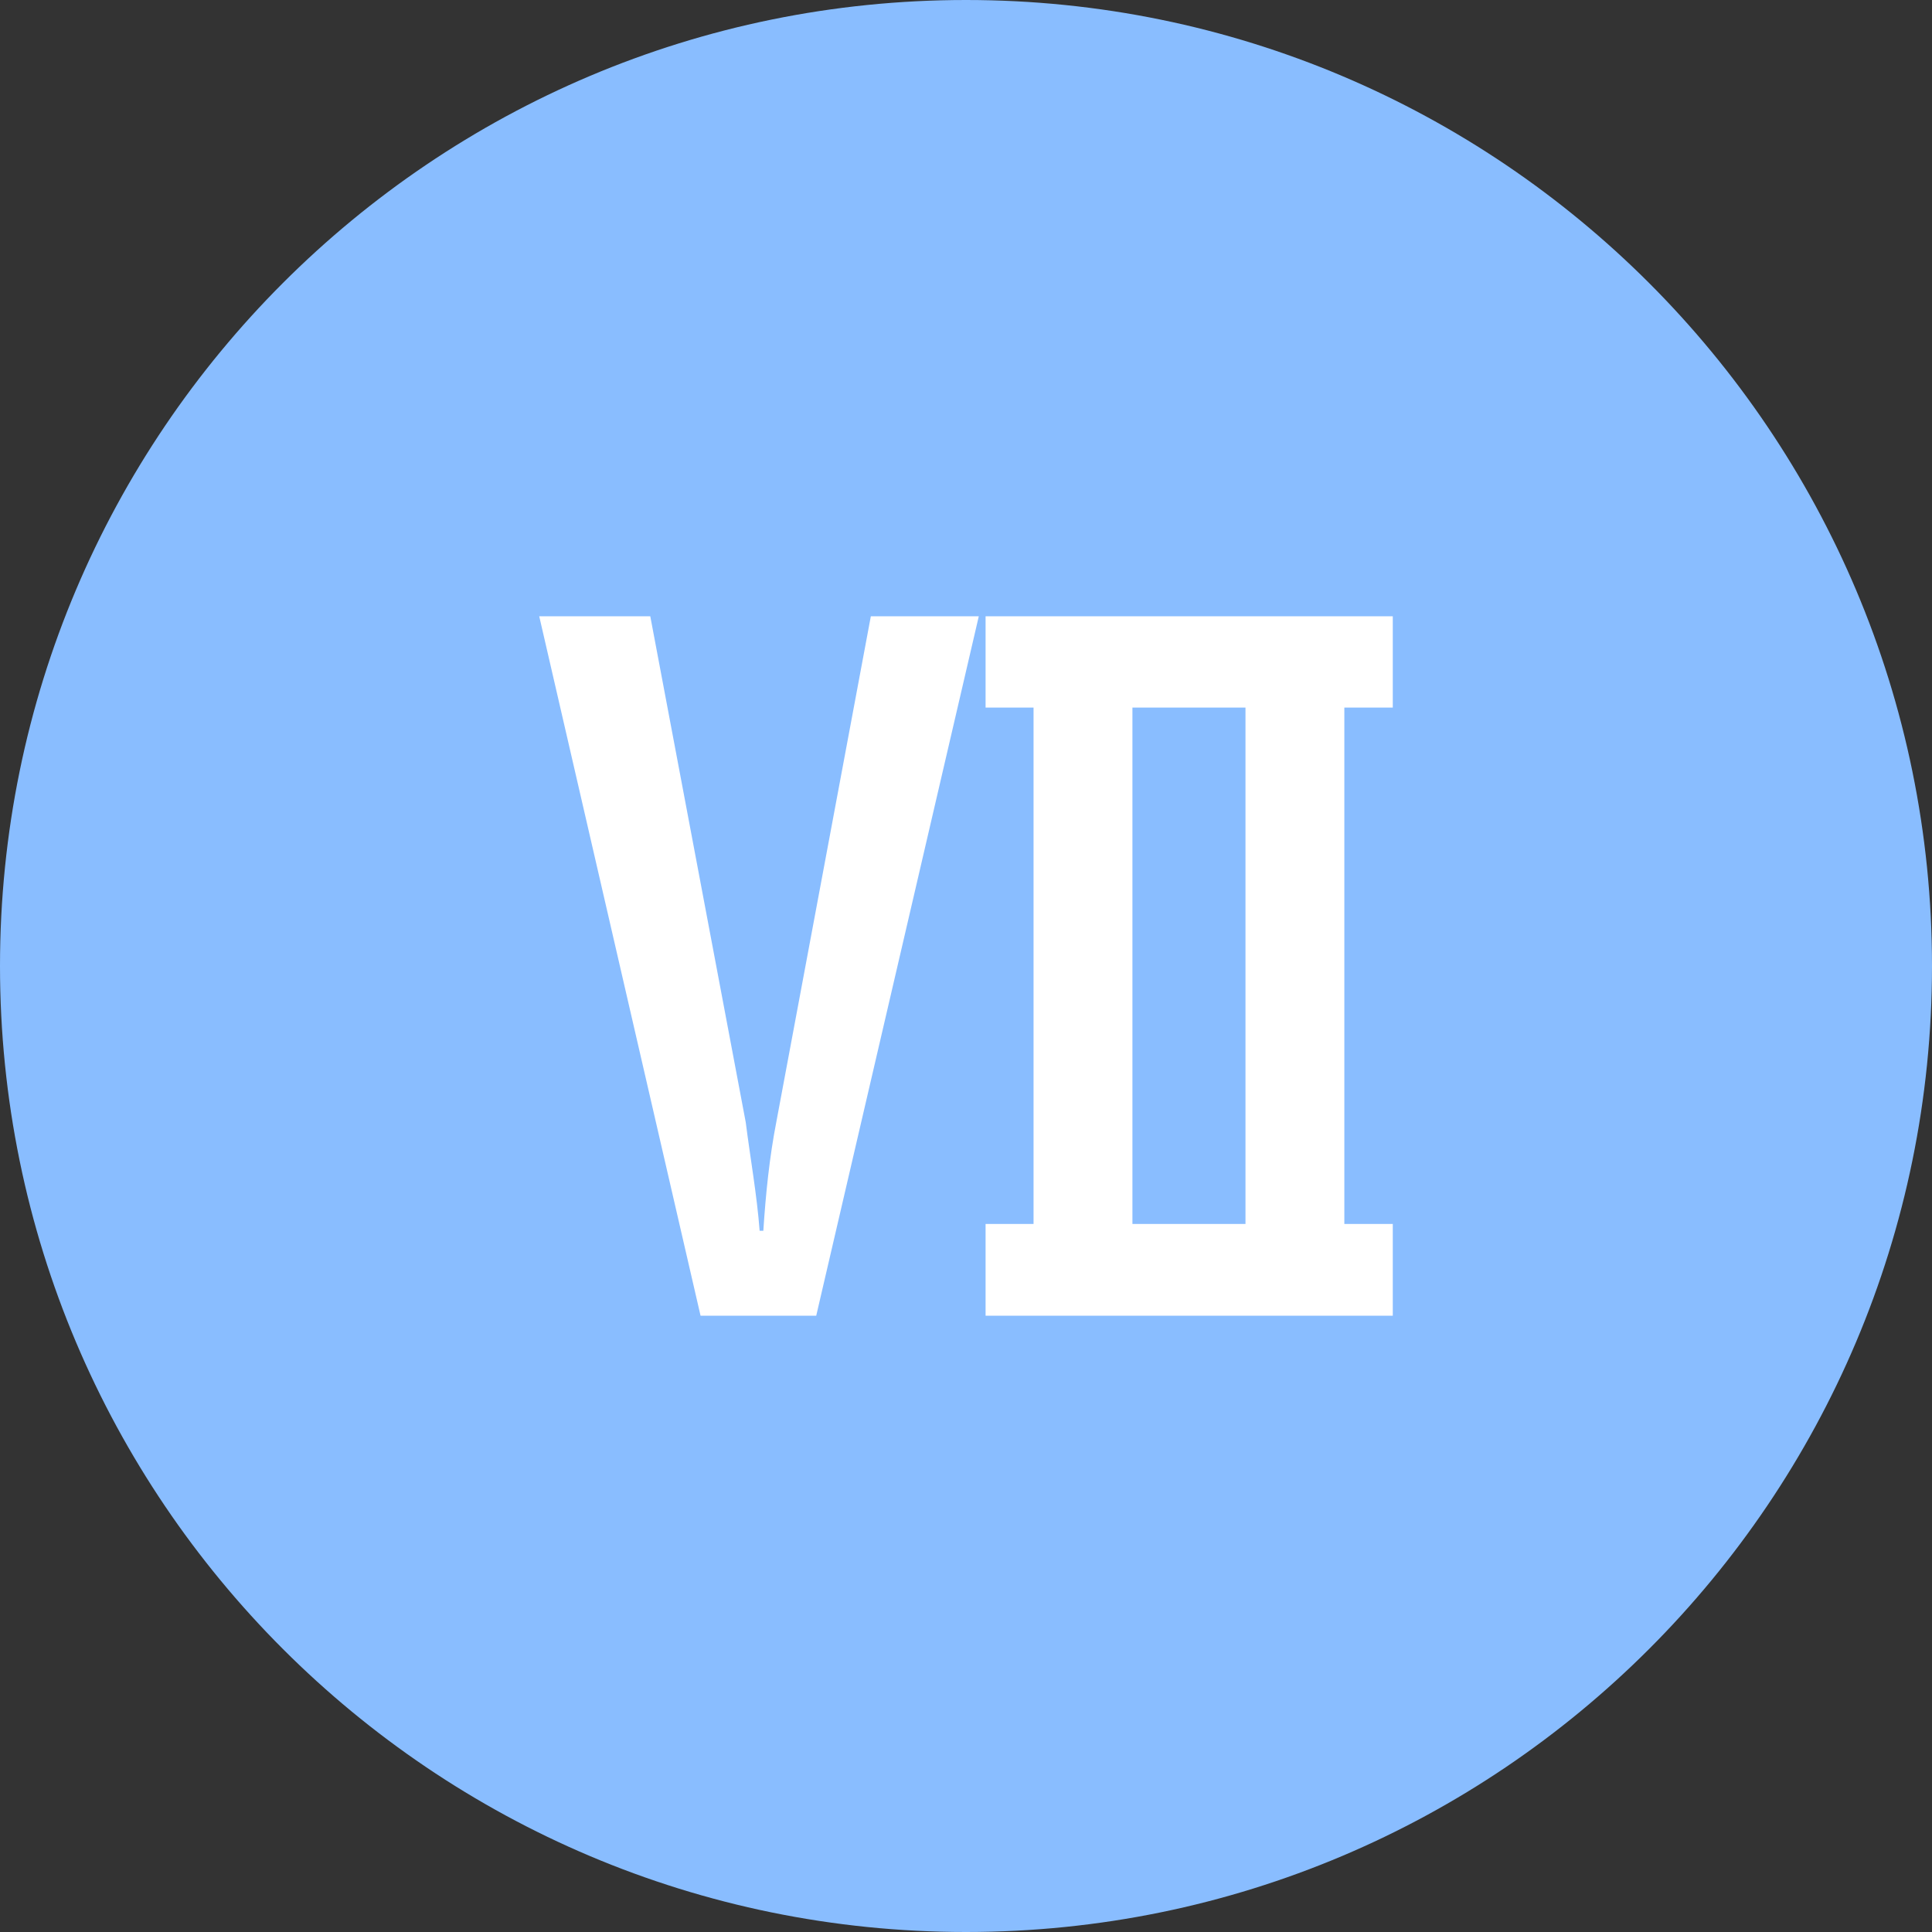
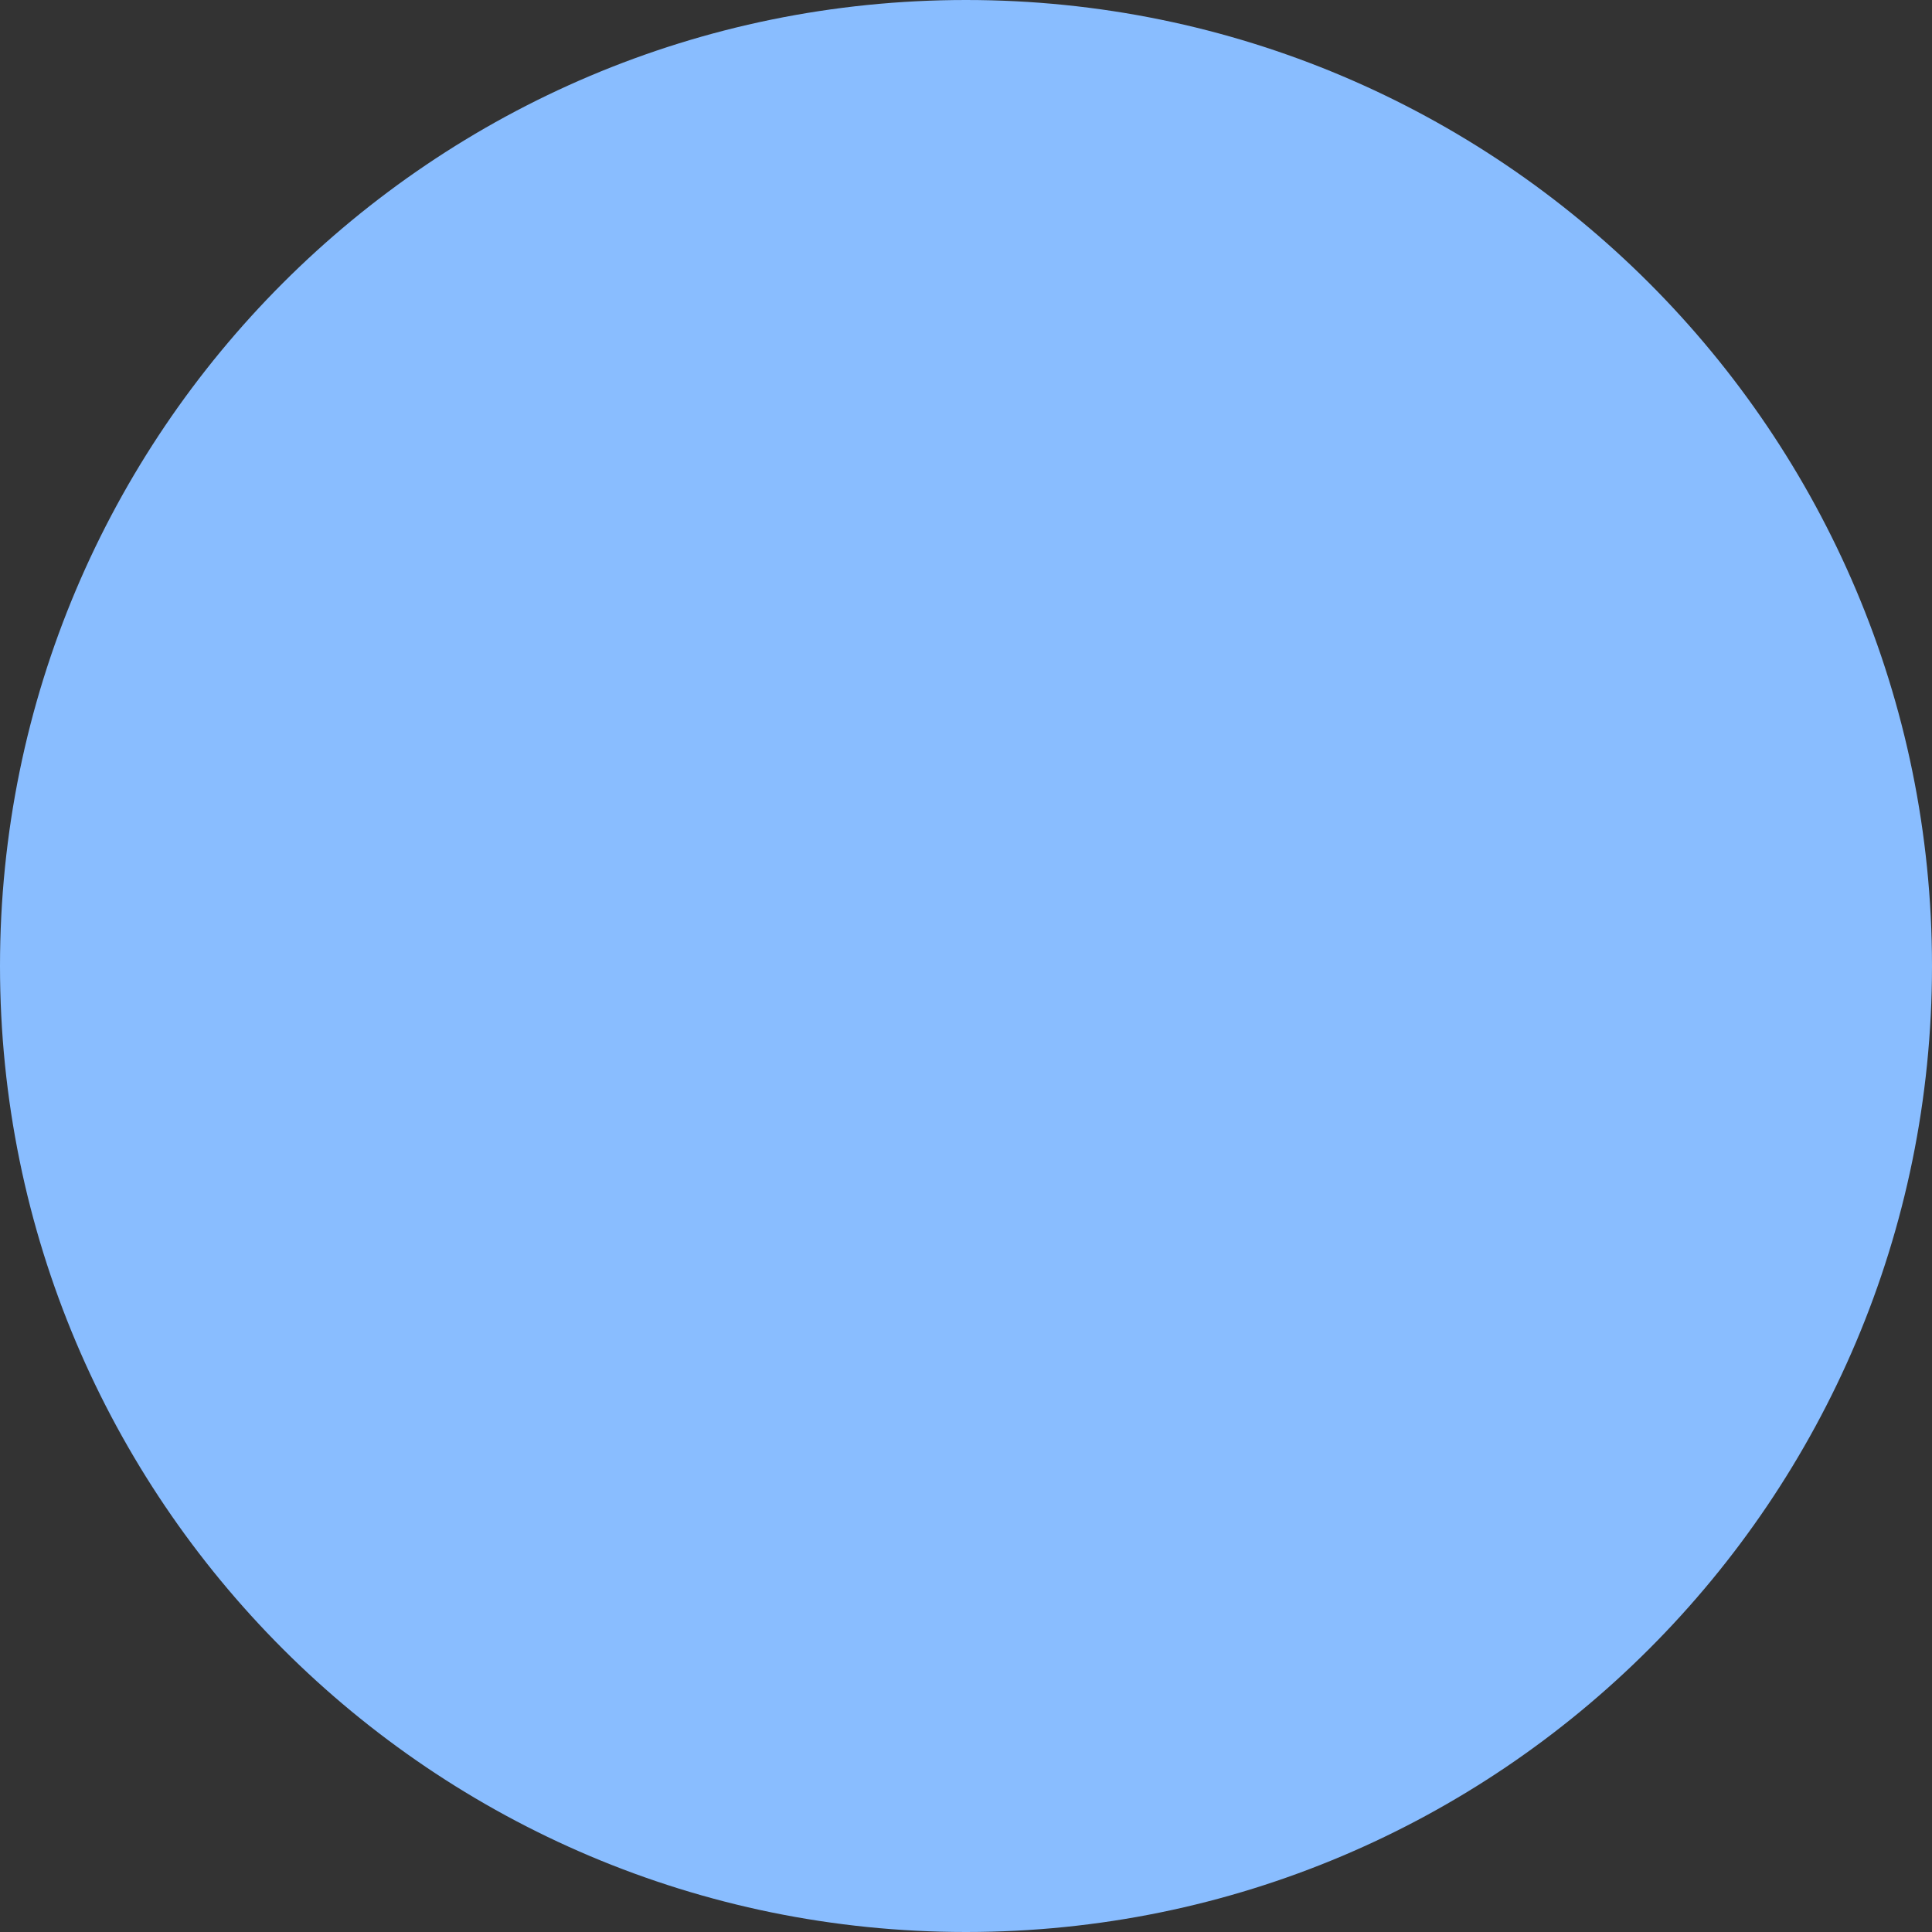
<svg xmlns="http://www.w3.org/2000/svg" xmlns:ns1="http://sodipodi.sourceforge.net/DTD/sodipodi-0.dtd" xmlns:ns2="http://www.inkscape.org/namespaces/inkscape" shape-rendering="geometricPrecision" text-rendering="geometricPrecision" image-rendering="optimizeQuality" fill-rule="evenodd" clip-rule="evenodd" viewBox="0 0 512 512" version="1.1" id="svg6753" ns1:docname="roman-number-seven-round-red-icon.svg" ns2:version="1.2.2 (732a01da63, 2022-12-09)">
  <rect x="0" y="0" width="512" height="512" fill="#333333" stroke="none" />
  <defs id="defs6757" />
  <ns1:namedview id="namedview6755" pagecolor="#ffffff" bordercolor="#000000" borderopacity="0.25" ns2:showpageshadow="2" ns2:pageopacity="0.0" ns2:pagecheckerboard="0" ns2:deskcolor="#d1d1d1" showgrid="false" ns2:zoom="1.6347656" ns2:cx="223.57945" ns2:cy="256.30585" ns2:window-width="1920" ns2:window-height="1017" ns2:window-x="1912" ns2:window-y="-8" ns2:window-maximized="1" ns2:current-layer="svg6753" />
  <path fill="#F44336" d="M255.997 0c70.687 0 134.694 28.657 181.016 74.986C483.343 121.315 512 185.315 512 256.003c0 70.687-28.657 134.688-74.987 181.01C390.691 483.343 326.684 512 255.997 512s-134.688-28.657-181.011-74.987C28.657 390.691 0 326.684 0 256.003c0-70.688 28.657-134.688 74.986-181.017C121.309 28.657 185.315 0 255.997 0z" id="path6749" style="fill:#89bdff;fill-opacity:1" />
-   <path fill="#fff" fill-rule="nonzero" d="M273.901 187.512h-12.712v-24.197h107.912v24.197h-12.837v136.85h12.837v24.322H261.189v-24.322h12.712v-136.85zm26.204 136.85h29.961v-136.85h-29.961v136.85zm-97.814 1.798c.631-9.711 1.607-19.423 3.471-28.979l25.019-133.866h28.61l-43.084 185.369h-30.652l-42.756-185.369h29.431l25.299 134.11c1.196 9.461 2.971 19.268 3.679 28.735h.983z" id="path6751" />
</svg>